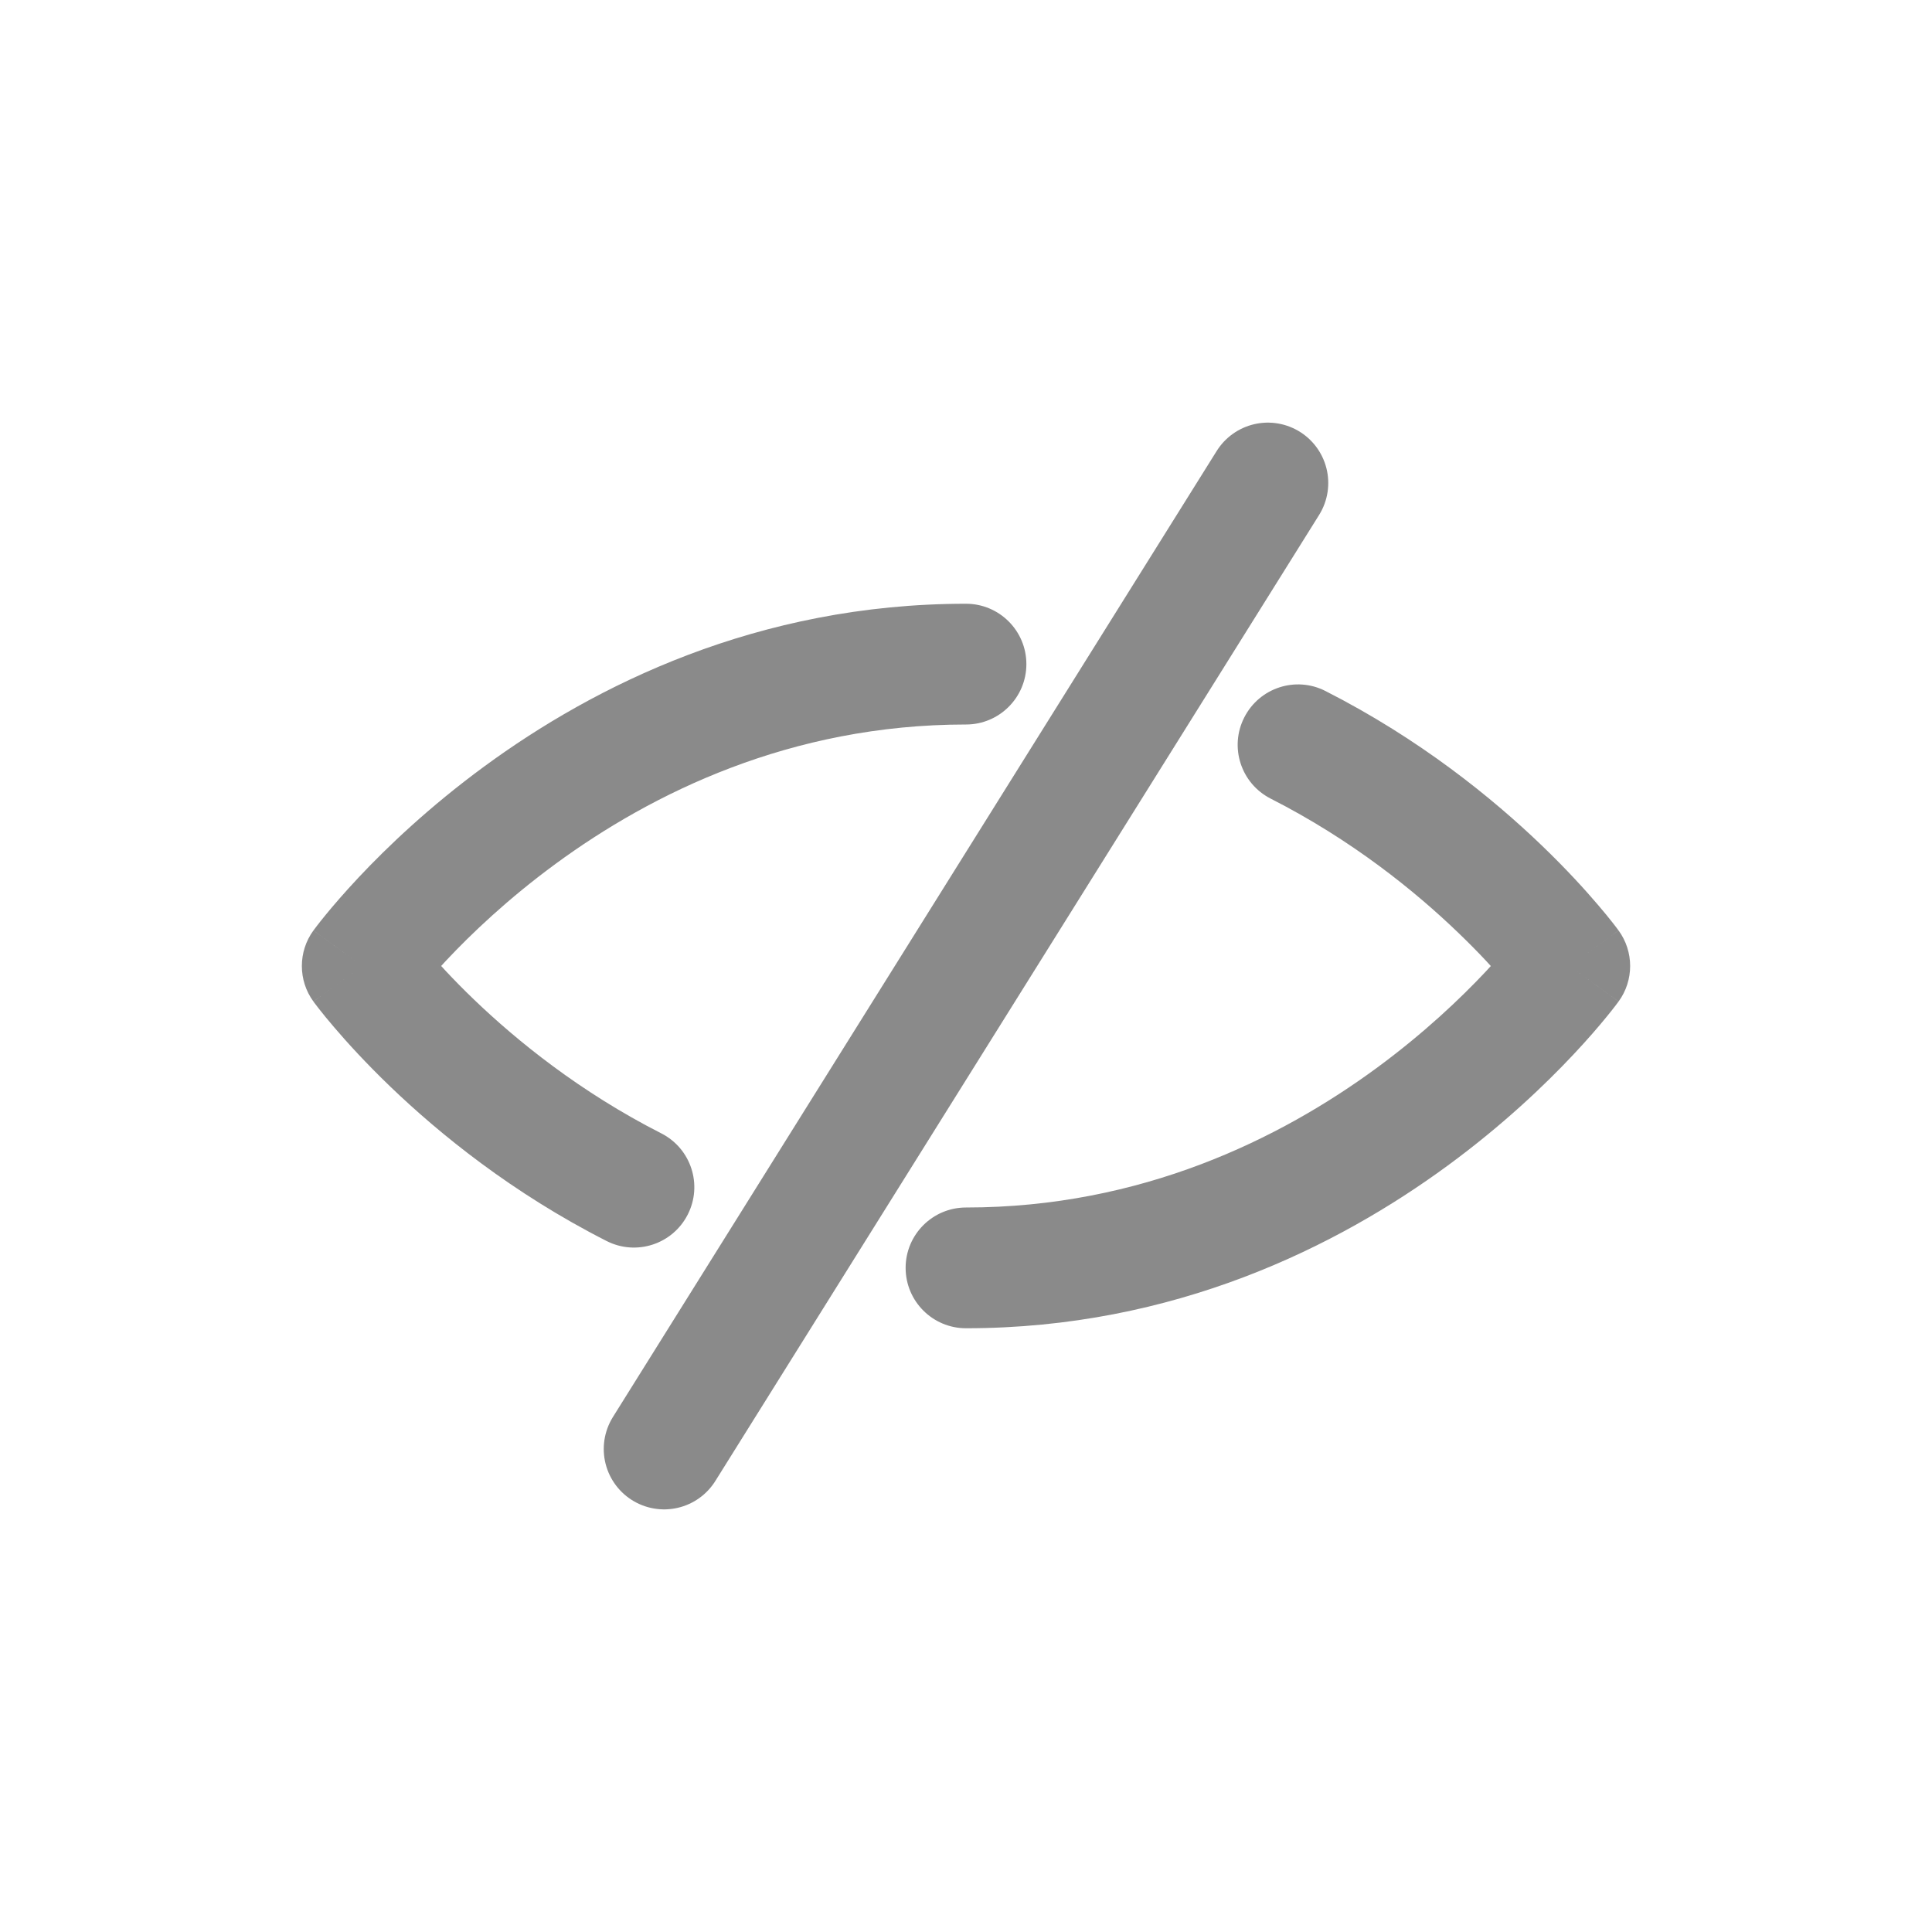
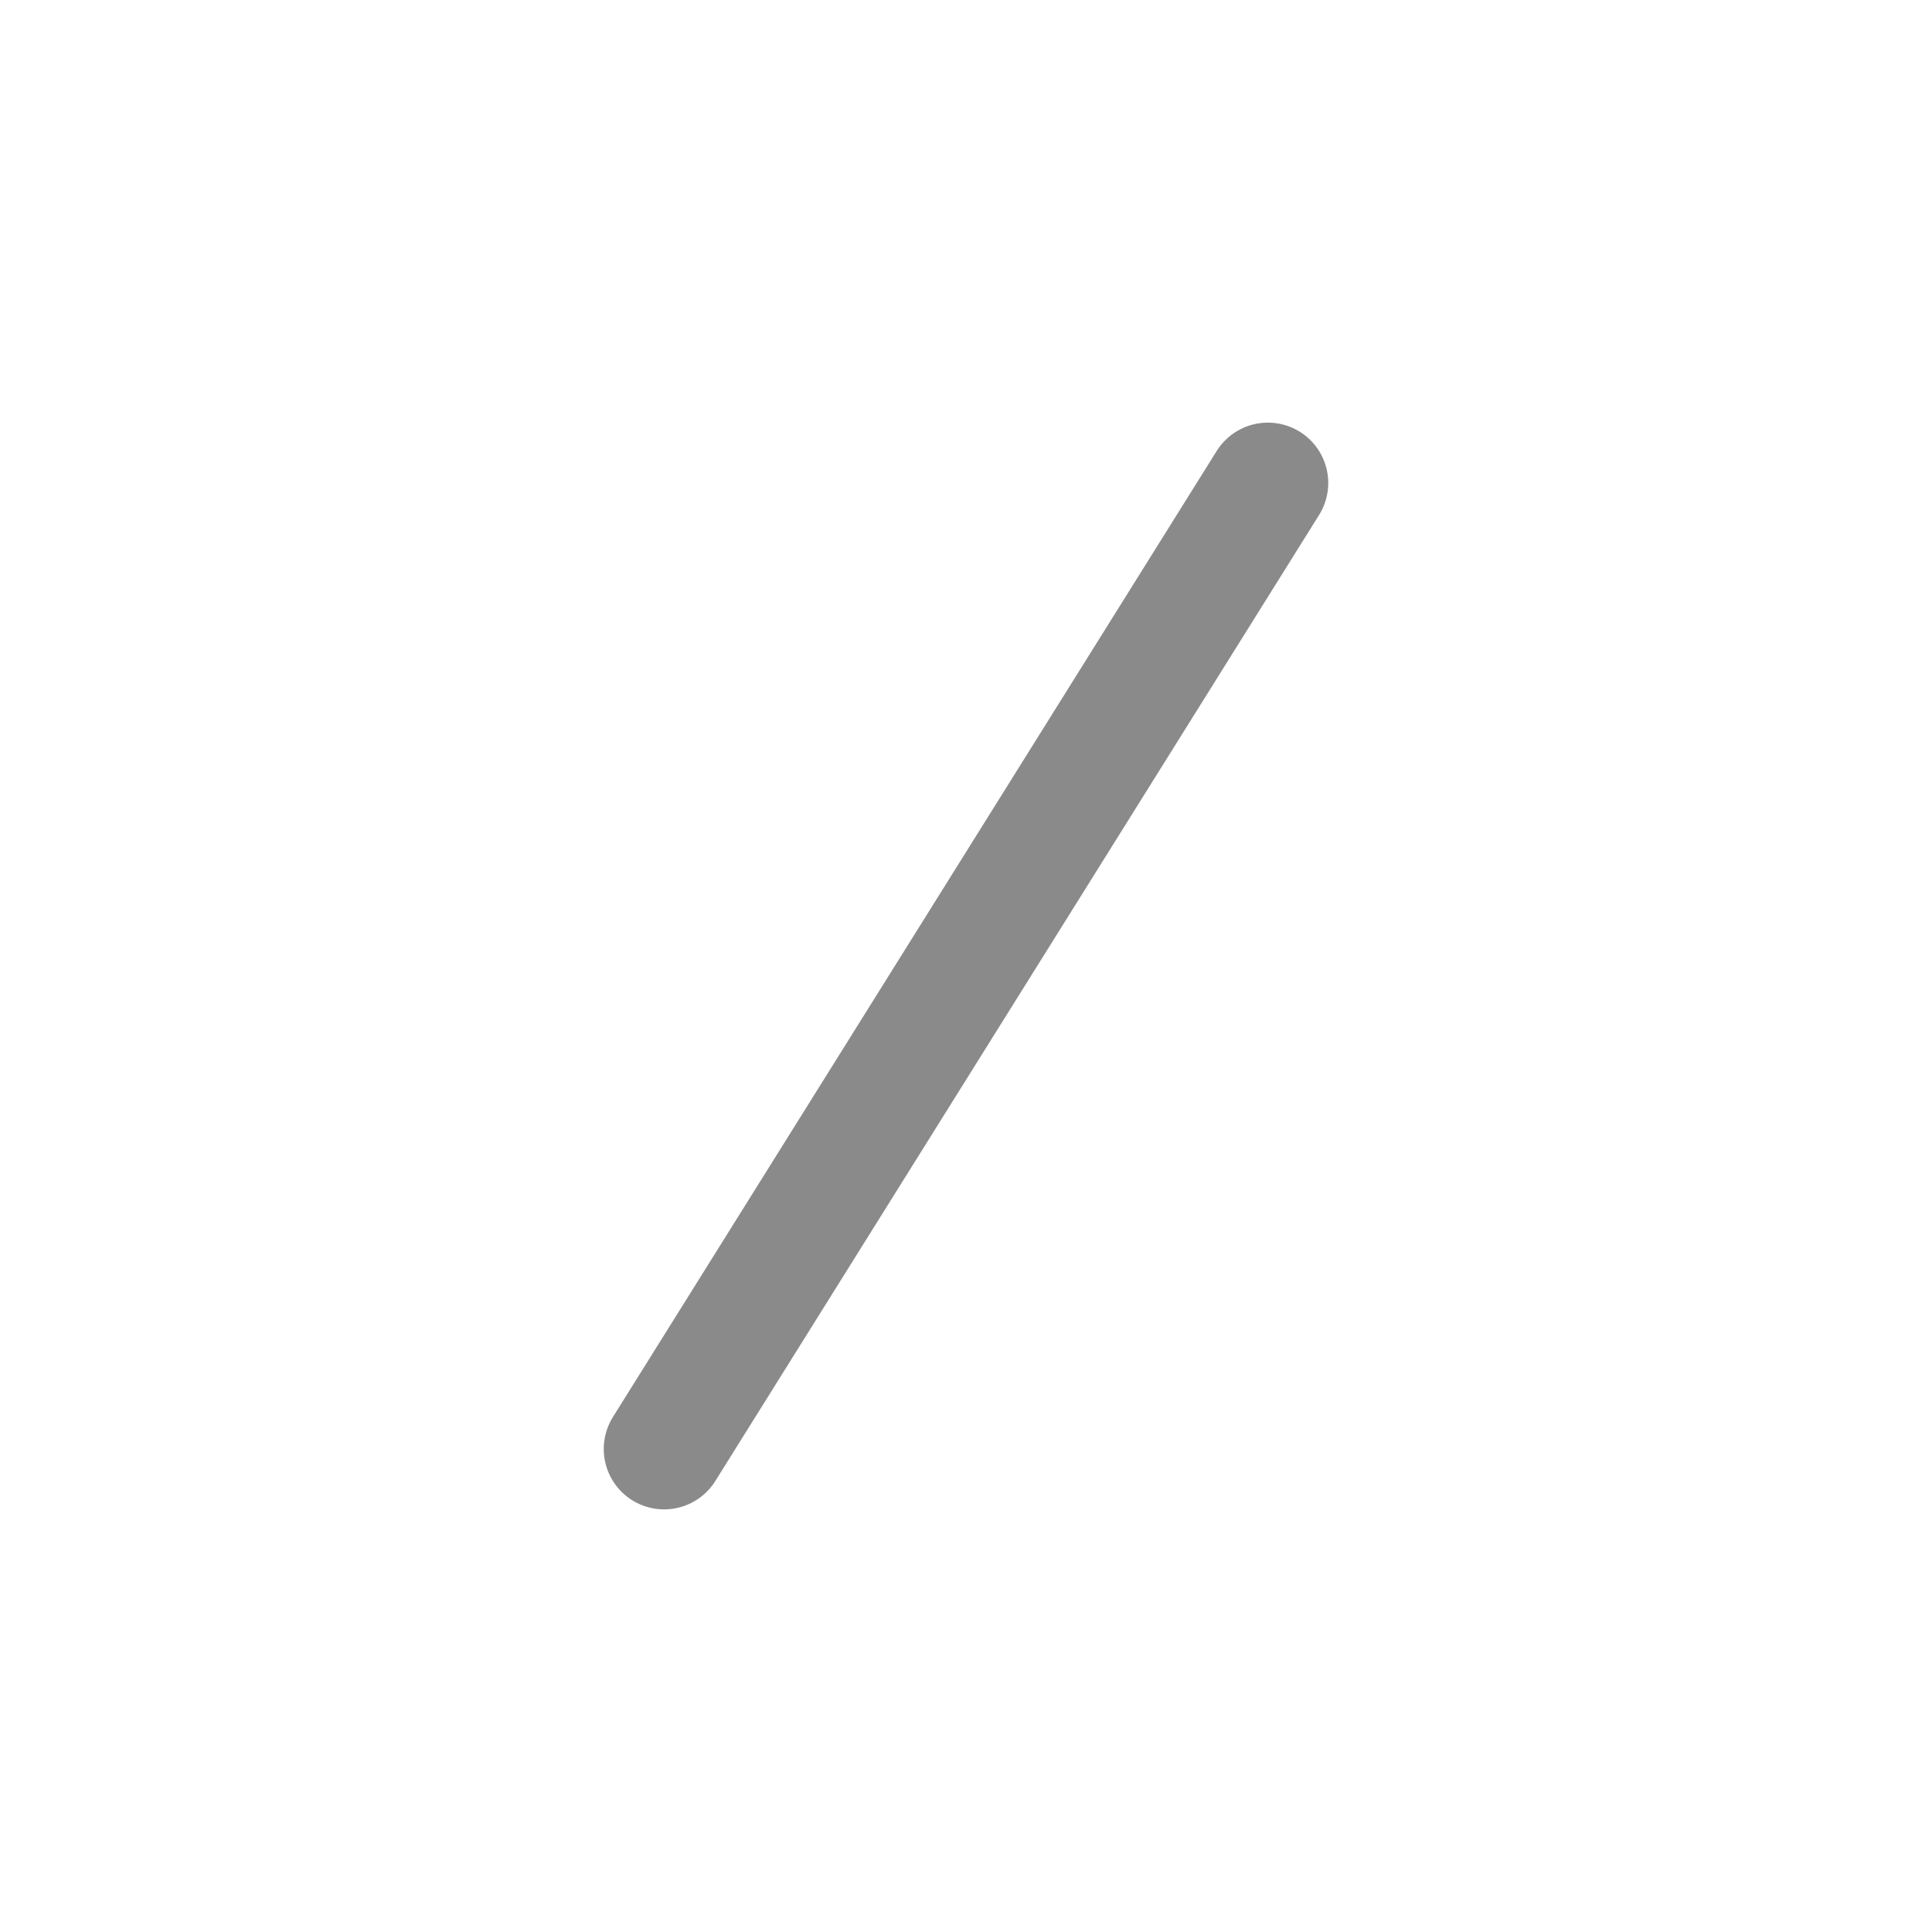
<svg xmlns="http://www.w3.org/2000/svg" width="32" height="32" viewBox="0 0 32 32" fill="none">
-   <path d="M26 16L26.809 16.588C27.064 16.238 27.064 15.762 26.809 15.412L26 16ZM16 20C15.448 20 15 20.448 15 21C15 21.552 15.448 22 16 22V20ZM6 16L5.191 15.412C4.936 15.762 4.936 16.238 5.191 16.588L6 16ZM16 12C16.552 12 17 11.552 17 11C17 10.448 16.552 10 16 10V12ZM21.953 11.445C21.461 11.194 20.859 11.391 20.609 11.883C20.358 12.375 20.554 12.977 21.047 13.228L21.953 11.445ZM10.047 20.555C10.539 20.805 11.141 20.609 11.391 20.117C11.642 19.625 11.446 19.023 10.953 18.772L10.047 20.555ZM26 16C25.191 15.412 25.192 15.412 25.192 15.411C25.192 15.411 25.192 15.411 25.192 15.411C25.192 15.411 25.192 15.41 25.192 15.41C25.193 15.41 25.193 15.41 25.192 15.41C25.192 15.411 25.191 15.413 25.189 15.415C25.184 15.421 25.176 15.432 25.165 15.446C25.143 15.475 25.107 15.521 25.057 15.582C24.959 15.702 24.807 15.88 24.604 16.097C24.197 16.53 23.588 17.112 22.795 17.694C21.206 18.859 18.909 20 16 20V22C19.455 22 22.158 20.641 23.978 19.306C24.889 18.638 25.588 17.97 26.061 17.466C26.299 17.213 26.48 17.001 26.605 16.848C26.668 16.772 26.716 16.71 26.75 16.666C26.767 16.644 26.78 16.626 26.79 16.613C26.795 16.607 26.799 16.601 26.802 16.597C26.804 16.595 26.805 16.593 26.806 16.592C26.807 16.591 26.807 16.59 26.808 16.59C26.808 16.589 26.808 16.589 26.808 16.589C26.808 16.588 26.809 16.588 26 16ZM6 16C6.809 16.588 6.809 16.588 6.808 16.589C6.808 16.589 6.808 16.589 6.808 16.589C6.808 16.59 6.808 16.59 6.807 16.59C6.807 16.59 6.807 16.59 6.808 16.59C6.808 16.589 6.809 16.587 6.811 16.584C6.816 16.579 6.824 16.568 6.835 16.554C6.857 16.525 6.893 16.479 6.943 16.418C7.041 16.298 7.193 16.12 7.396 15.903C7.803 15.47 8.411 14.888 9.205 14.306C10.794 13.141 13.091 12 16 12V10C12.545 10 9.842 11.359 8.022 12.694C7.111 13.362 6.412 14.03 5.939 14.534C5.702 14.787 5.52 14.999 5.395 15.152C5.332 15.228 5.284 15.29 5.25 15.334C5.233 15.356 5.22 15.374 5.21 15.387C5.205 15.393 5.201 15.399 5.198 15.403C5.196 15.405 5.195 15.407 5.194 15.408C5.193 15.409 5.193 15.41 5.192 15.41C5.192 15.411 5.192 15.411 5.192 15.411C5.192 15.412 5.191 15.412 6 16ZM21.047 13.228C22.394 13.913 23.44 14.763 24.149 15.445C24.503 15.784 24.77 16.079 24.946 16.285C25.034 16.388 25.098 16.468 25.139 16.521C25.16 16.547 25.175 16.566 25.183 16.578C25.188 16.583 25.19 16.587 25.192 16.589C25.192 16.59 25.193 16.59 25.193 16.59C25.193 16.59 25.192 16.59 25.192 16.59C25.192 16.589 25.192 16.589 25.192 16.589C25.192 16.589 25.192 16.589 25.192 16.589C25.191 16.588 25.191 16.588 26 16C26.809 15.412 26.809 15.412 26.808 15.411C26.808 15.411 26.808 15.411 26.808 15.411C26.808 15.411 26.808 15.41 26.807 15.41C26.807 15.409 26.806 15.408 26.805 15.407C26.803 15.405 26.801 15.402 26.799 15.399C26.794 15.392 26.788 15.383 26.78 15.373C26.764 15.351 26.741 15.322 26.713 15.286C26.656 15.213 26.574 15.112 26.467 14.987C26.254 14.737 25.942 14.393 25.535 14.002C24.723 13.222 23.519 12.241 21.953 11.445L21.047 13.228ZM10.953 18.772C9.606 18.087 8.56 17.237 7.85 16.555C7.497 16.216 7.23 15.921 7.054 15.715C6.967 15.612 6.902 15.532 6.861 15.479C6.84 15.453 6.825 15.434 6.817 15.422C6.812 15.417 6.81 15.413 6.808 15.411C6.808 15.41 6.807 15.41 6.807 15.41C6.807 15.41 6.808 15.41 6.808 15.411C6.808 15.411 6.808 15.411 6.808 15.411C6.808 15.411 6.808 15.411 6.808 15.411C6.809 15.412 6.809 15.412 6 16C5.191 16.588 5.191 16.588 5.192 16.589C5.192 16.589 5.192 16.589 5.192 16.589C5.192 16.59 5.193 16.59 5.193 16.59C5.193 16.591 5.194 16.592 5.195 16.593C5.197 16.596 5.199 16.598 5.201 16.602C5.206 16.608 5.212 16.617 5.22 16.627C5.236 16.648 5.259 16.678 5.287 16.714C5.344 16.787 5.426 16.888 5.533 17.013C5.746 17.263 6.058 17.607 6.465 17.998C7.277 18.778 8.481 19.759 10.047 20.555L10.953 18.772Z" fill="#8A8A8A" />
  <path d="M21 8L11 24" stroke="#8A8A8A" stroke-width="2" stroke-linecap="round" />
</svg>